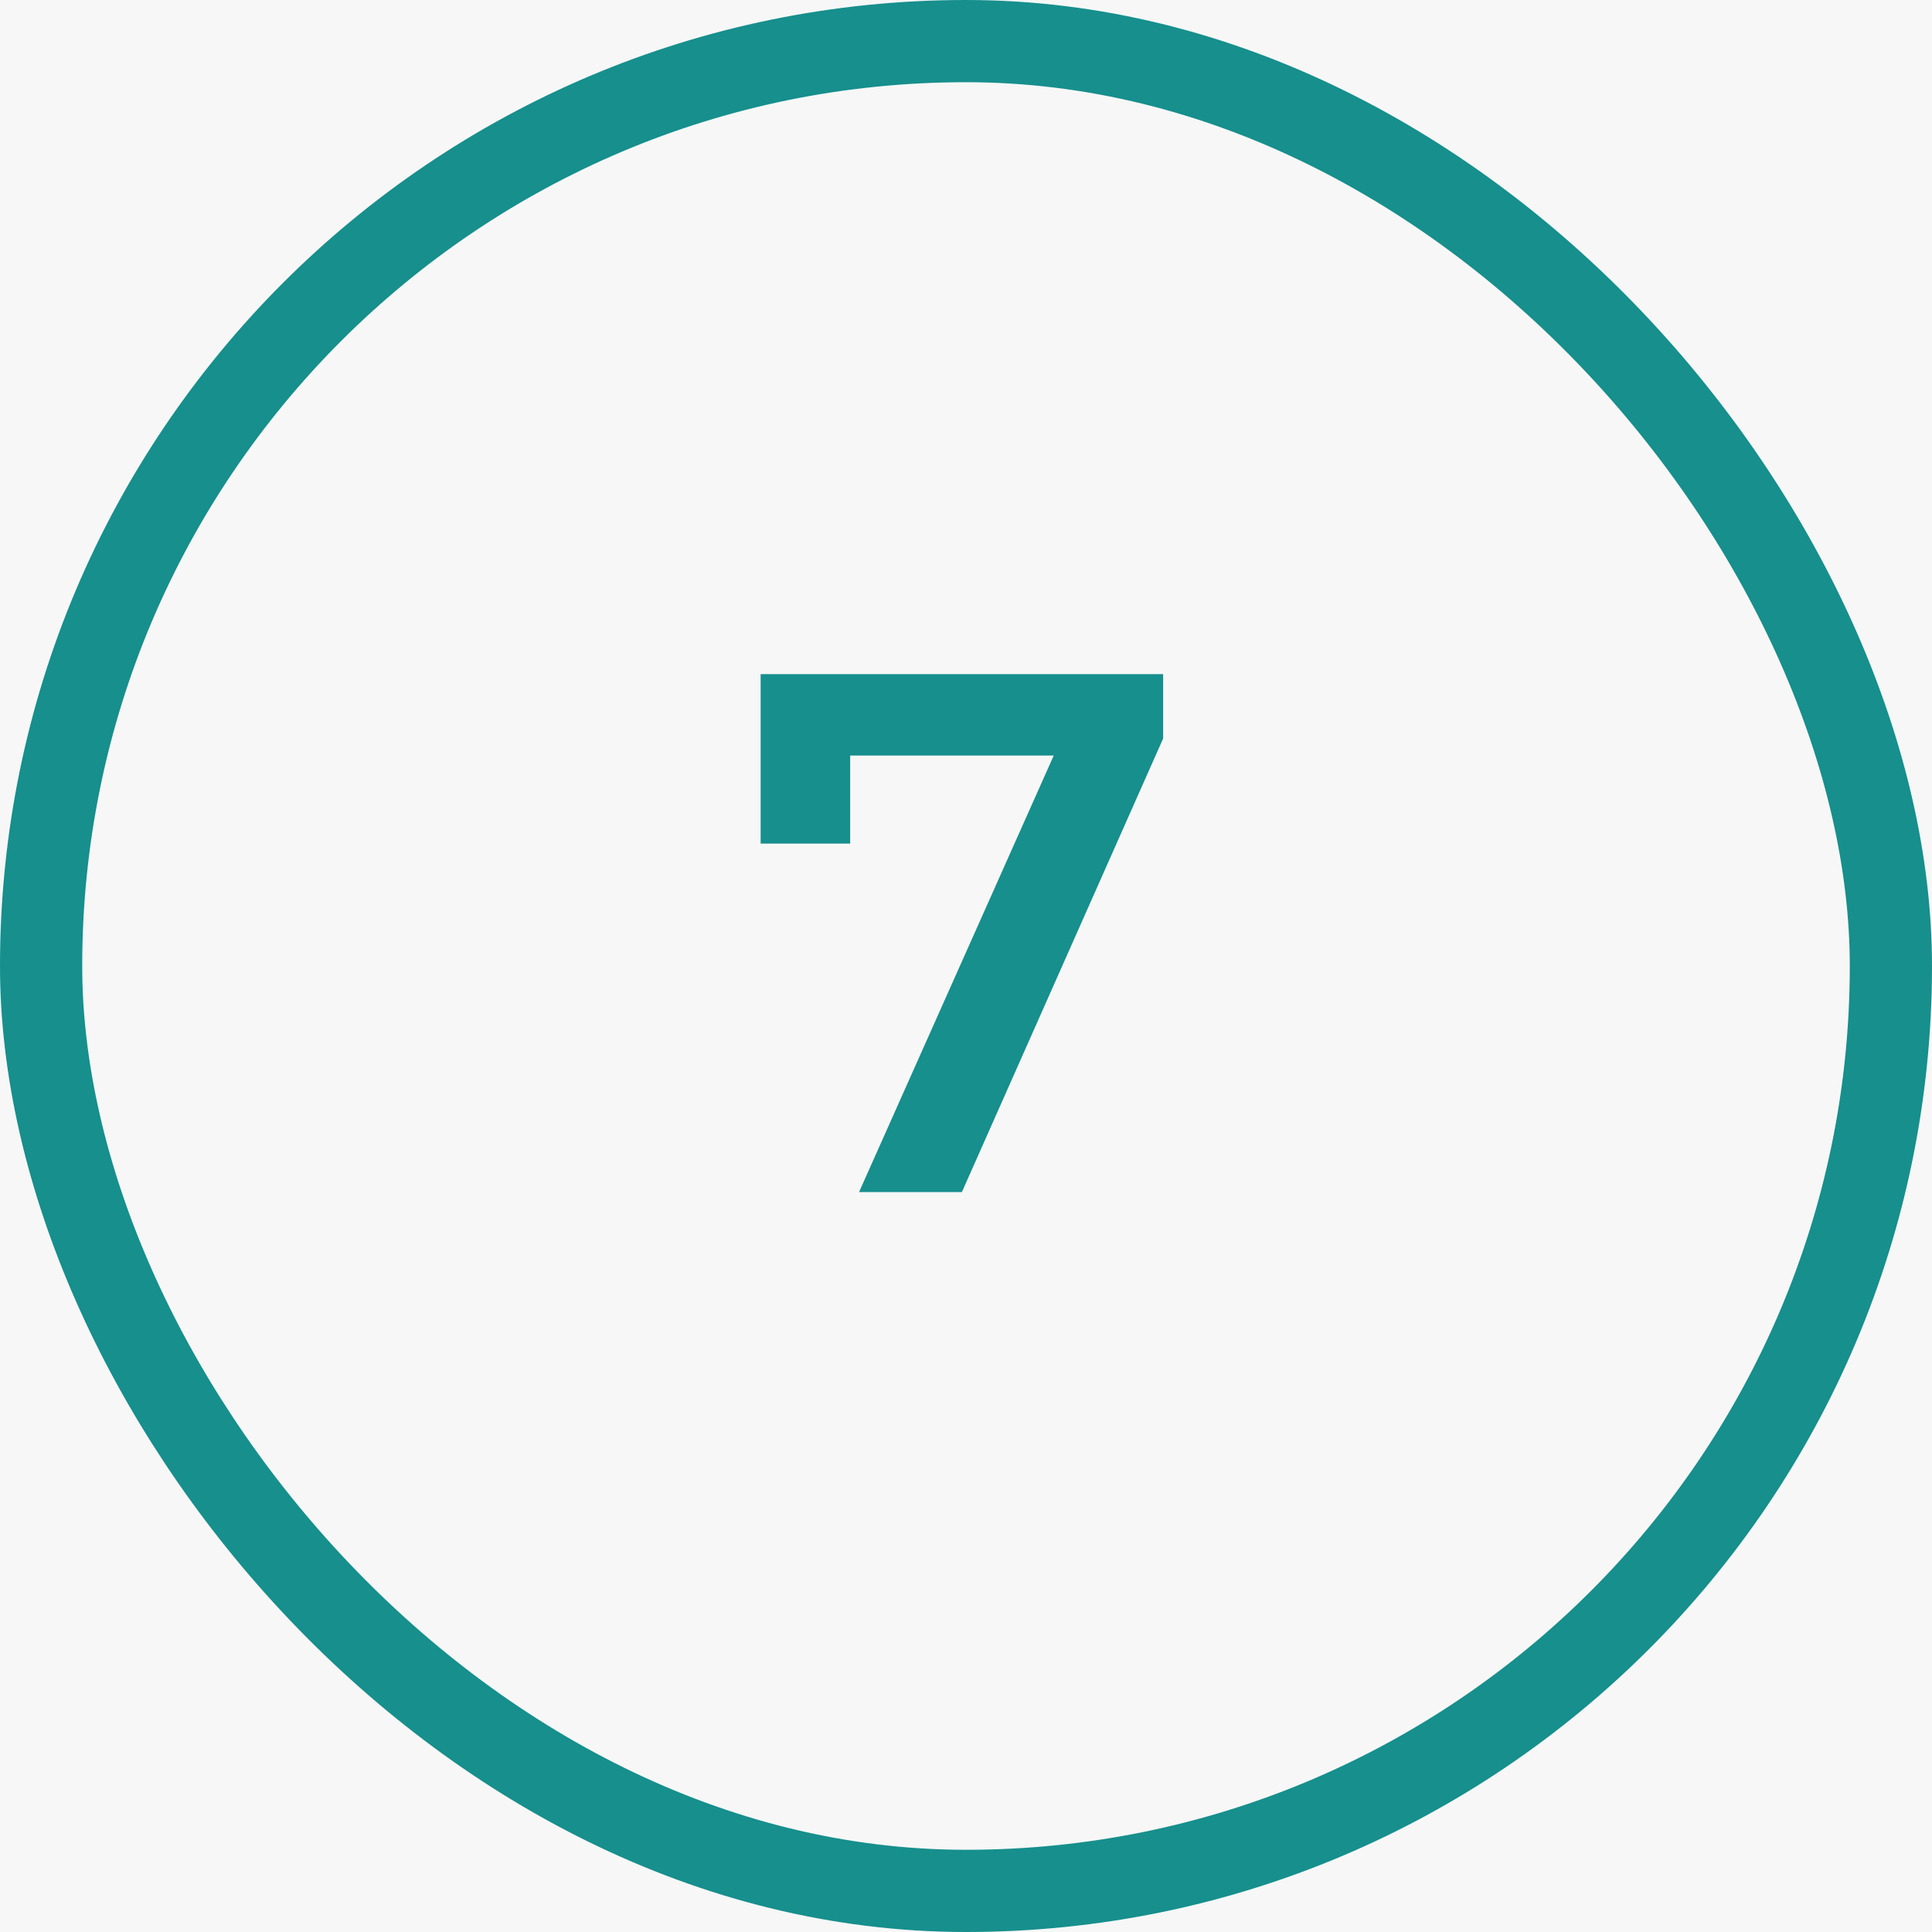
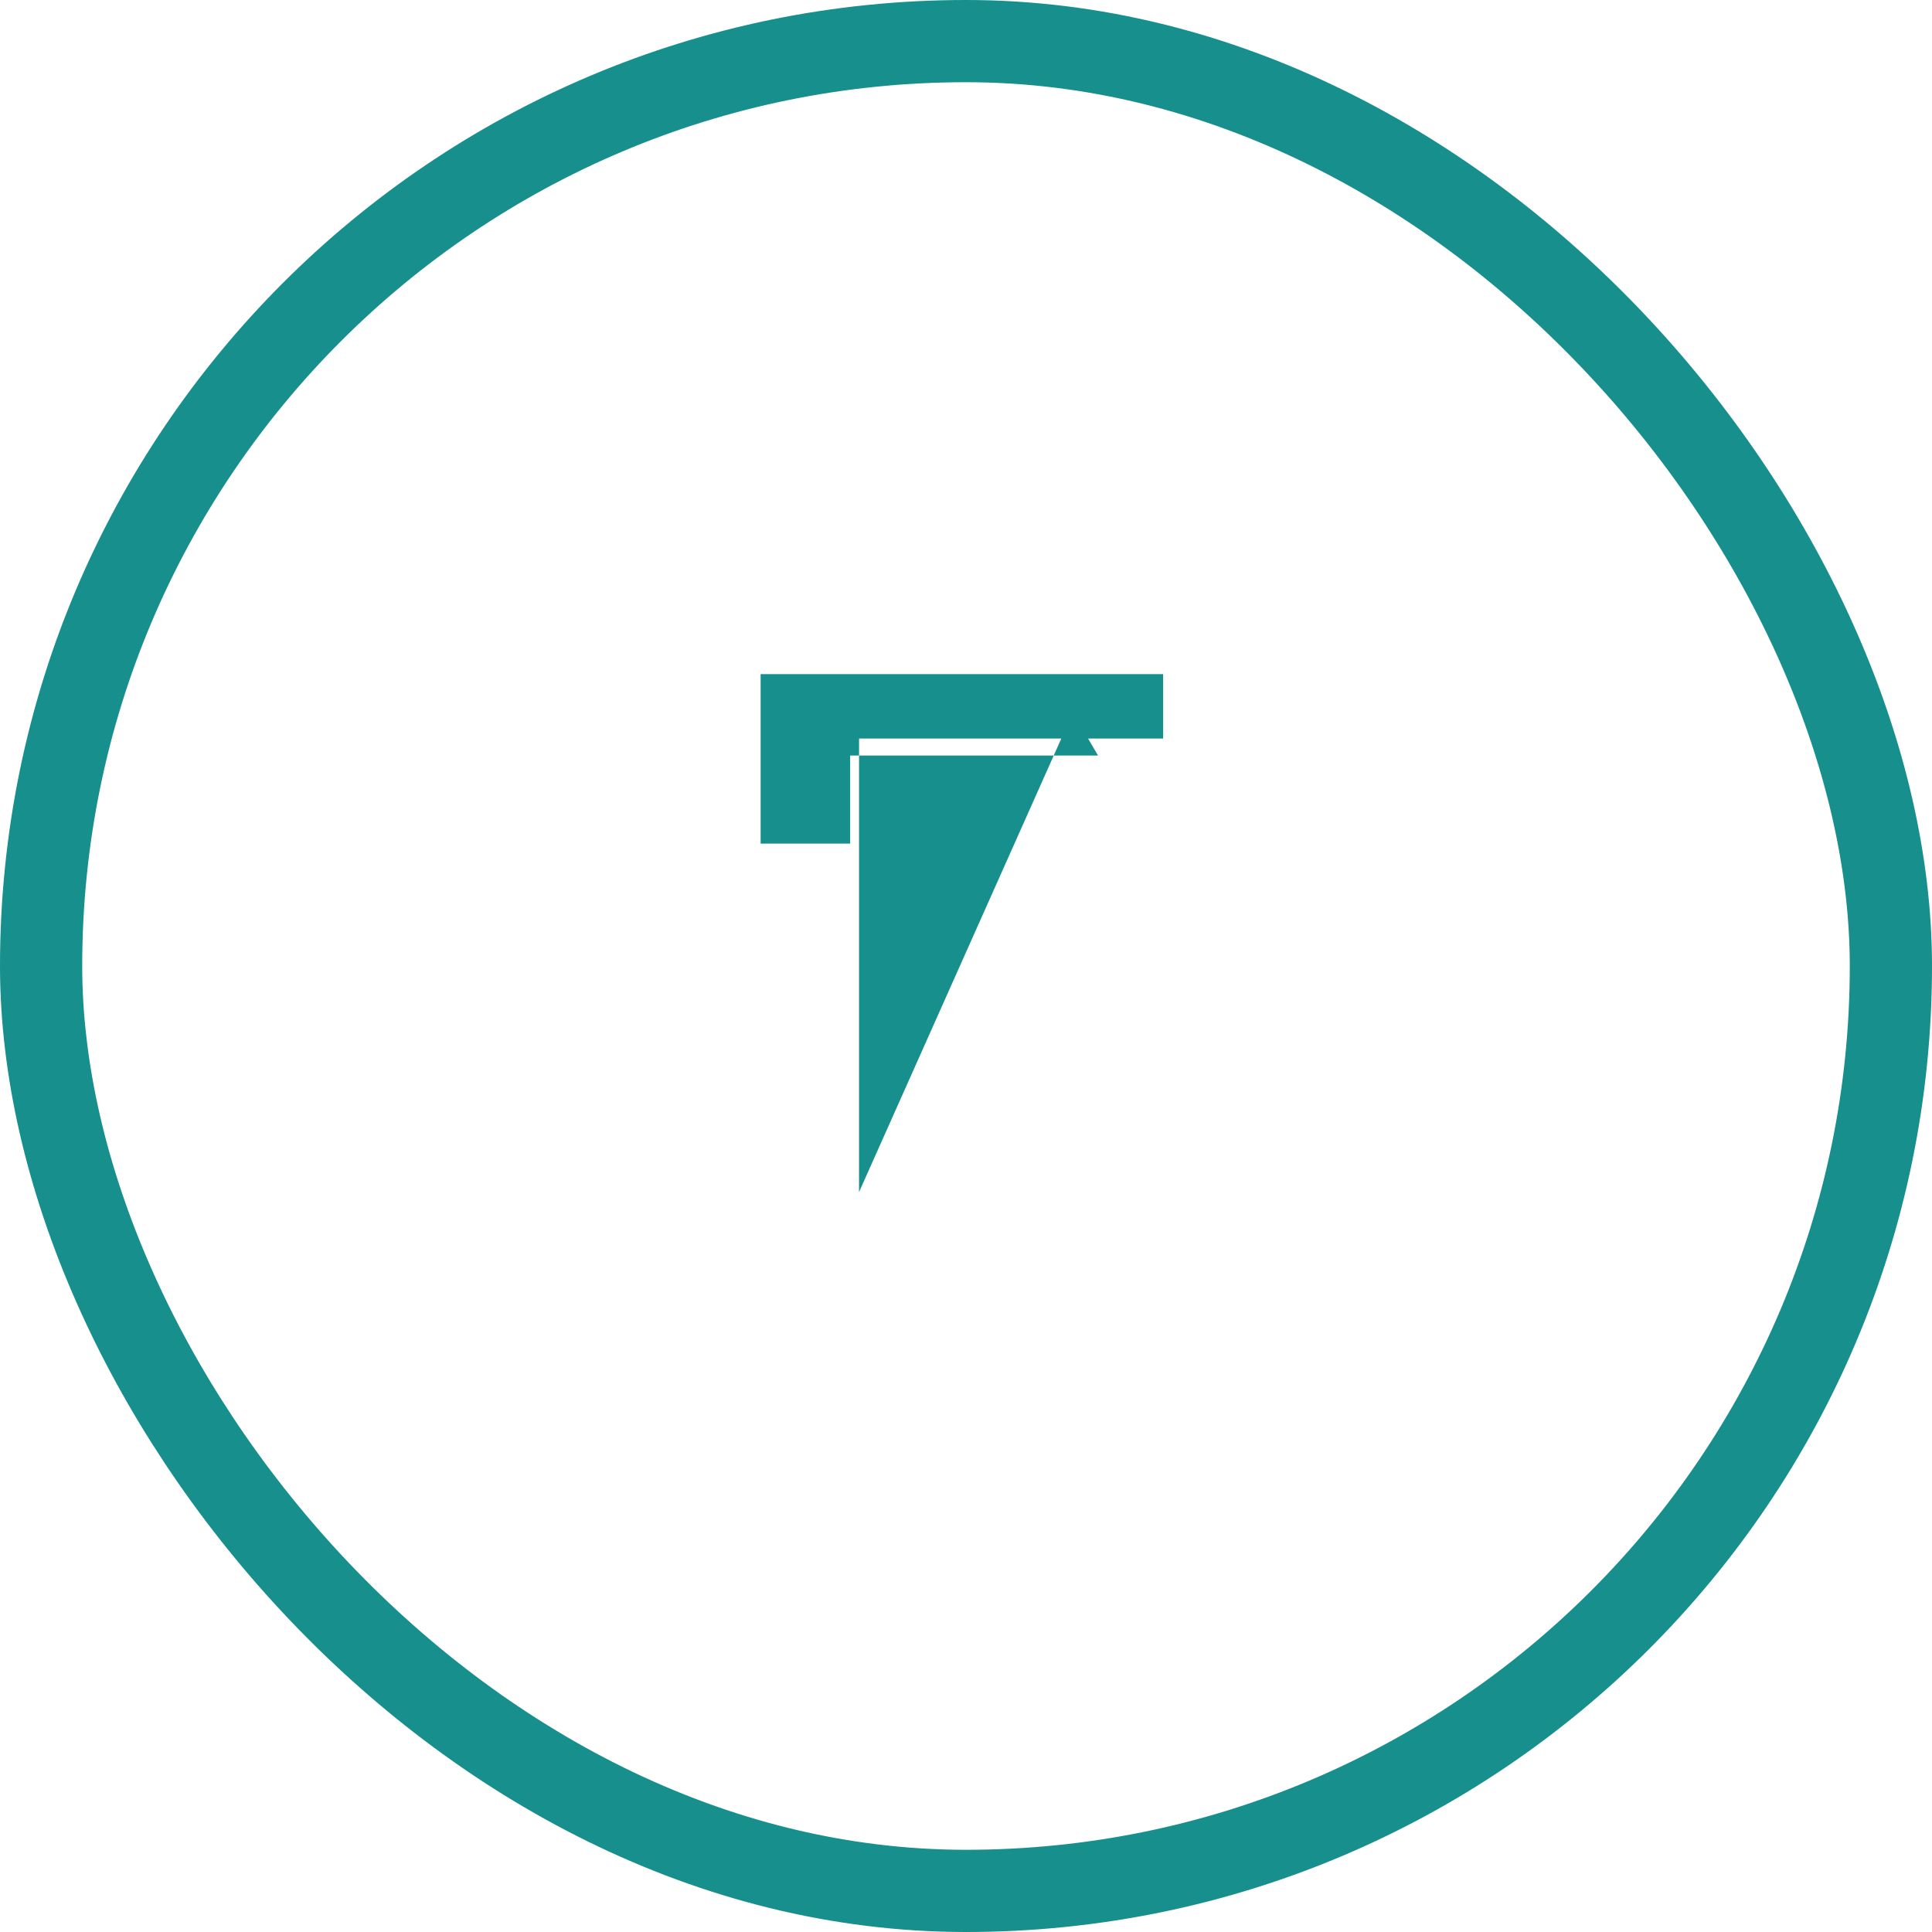
<svg xmlns="http://www.w3.org/2000/svg" width="47" height="47" viewBox="0 0 47 47" fill="none">
-   <rect width="47" height="47" fill="#F7F7F7" />
  <rect x="1" y="1" width="45" height="45" rx="22.5" stroke="#168F8D" stroke-width="2" />
-   <path d="M20.898 29L26.1 17.336L26.712 18.38H19.566L20.682 17.246V20.522H18.504V16.4H28.296V17.966L23.4 29H20.898Z" fill="#168F8D" />
+   <path d="M20.898 29L26.1 17.336L26.712 18.38H19.566L20.682 17.246V20.522H18.504V16.4H28.296V17.966H20.898Z" fill="#168F8D" />
</svg>